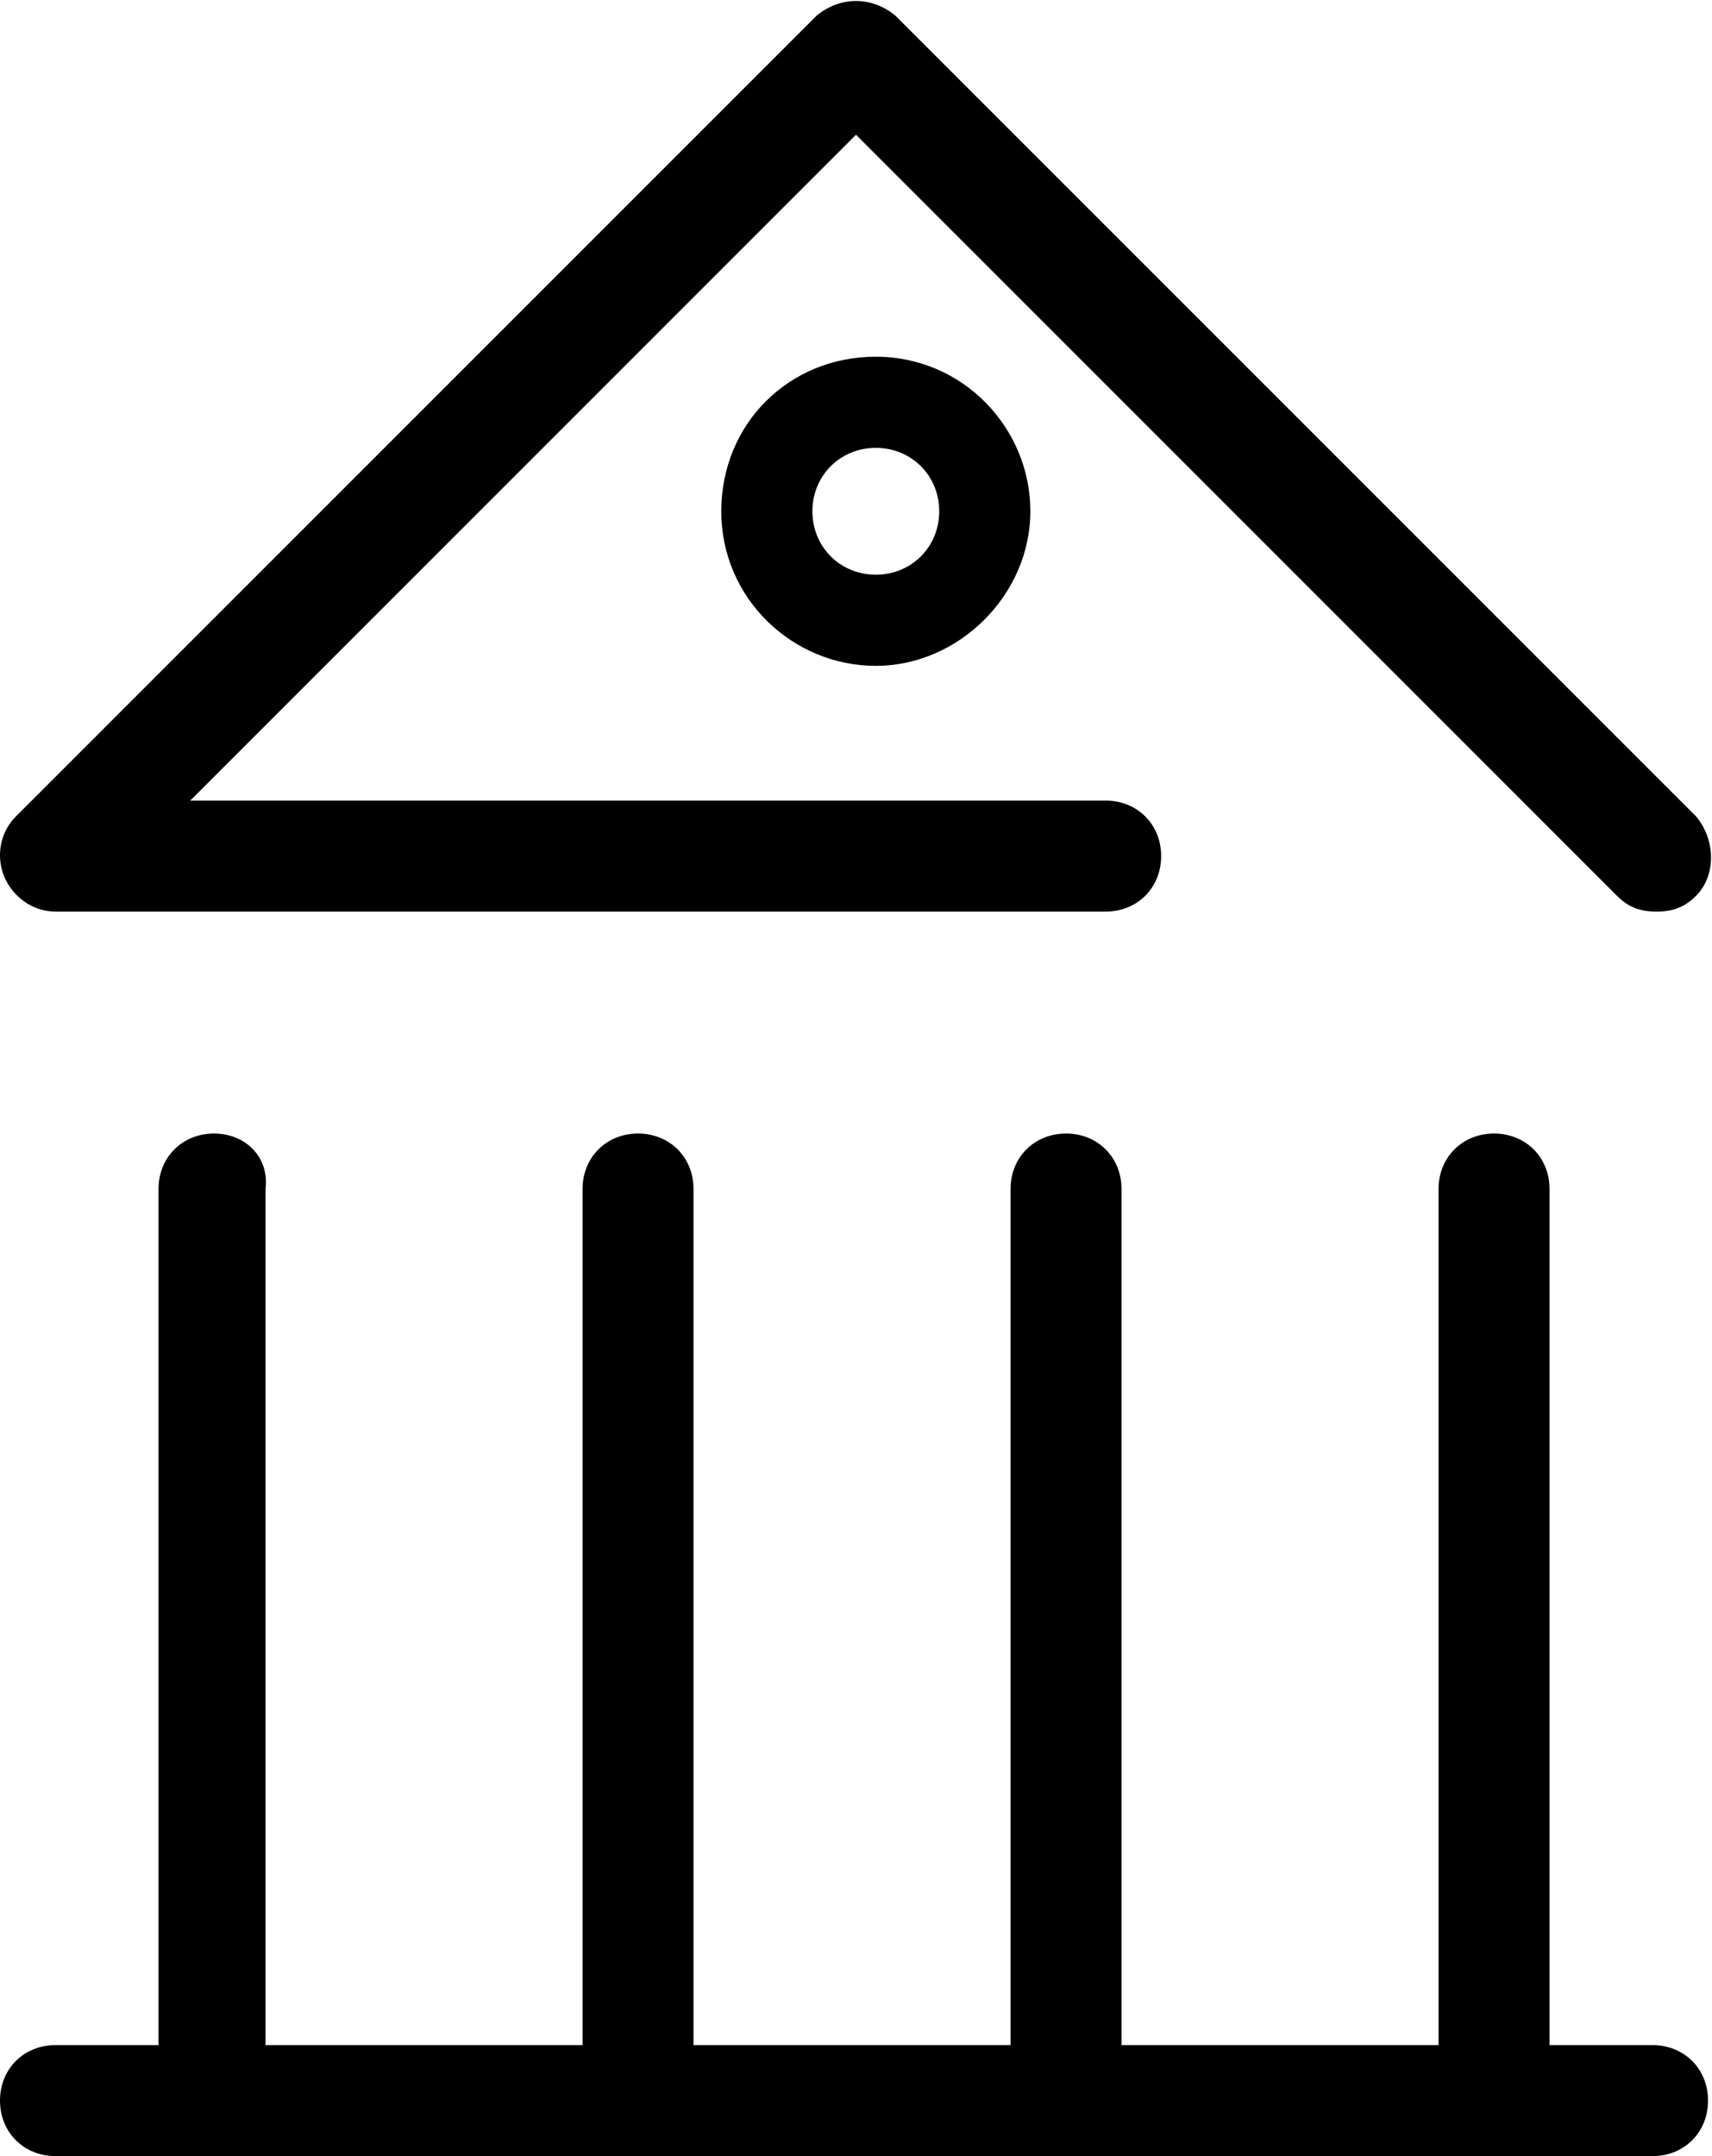
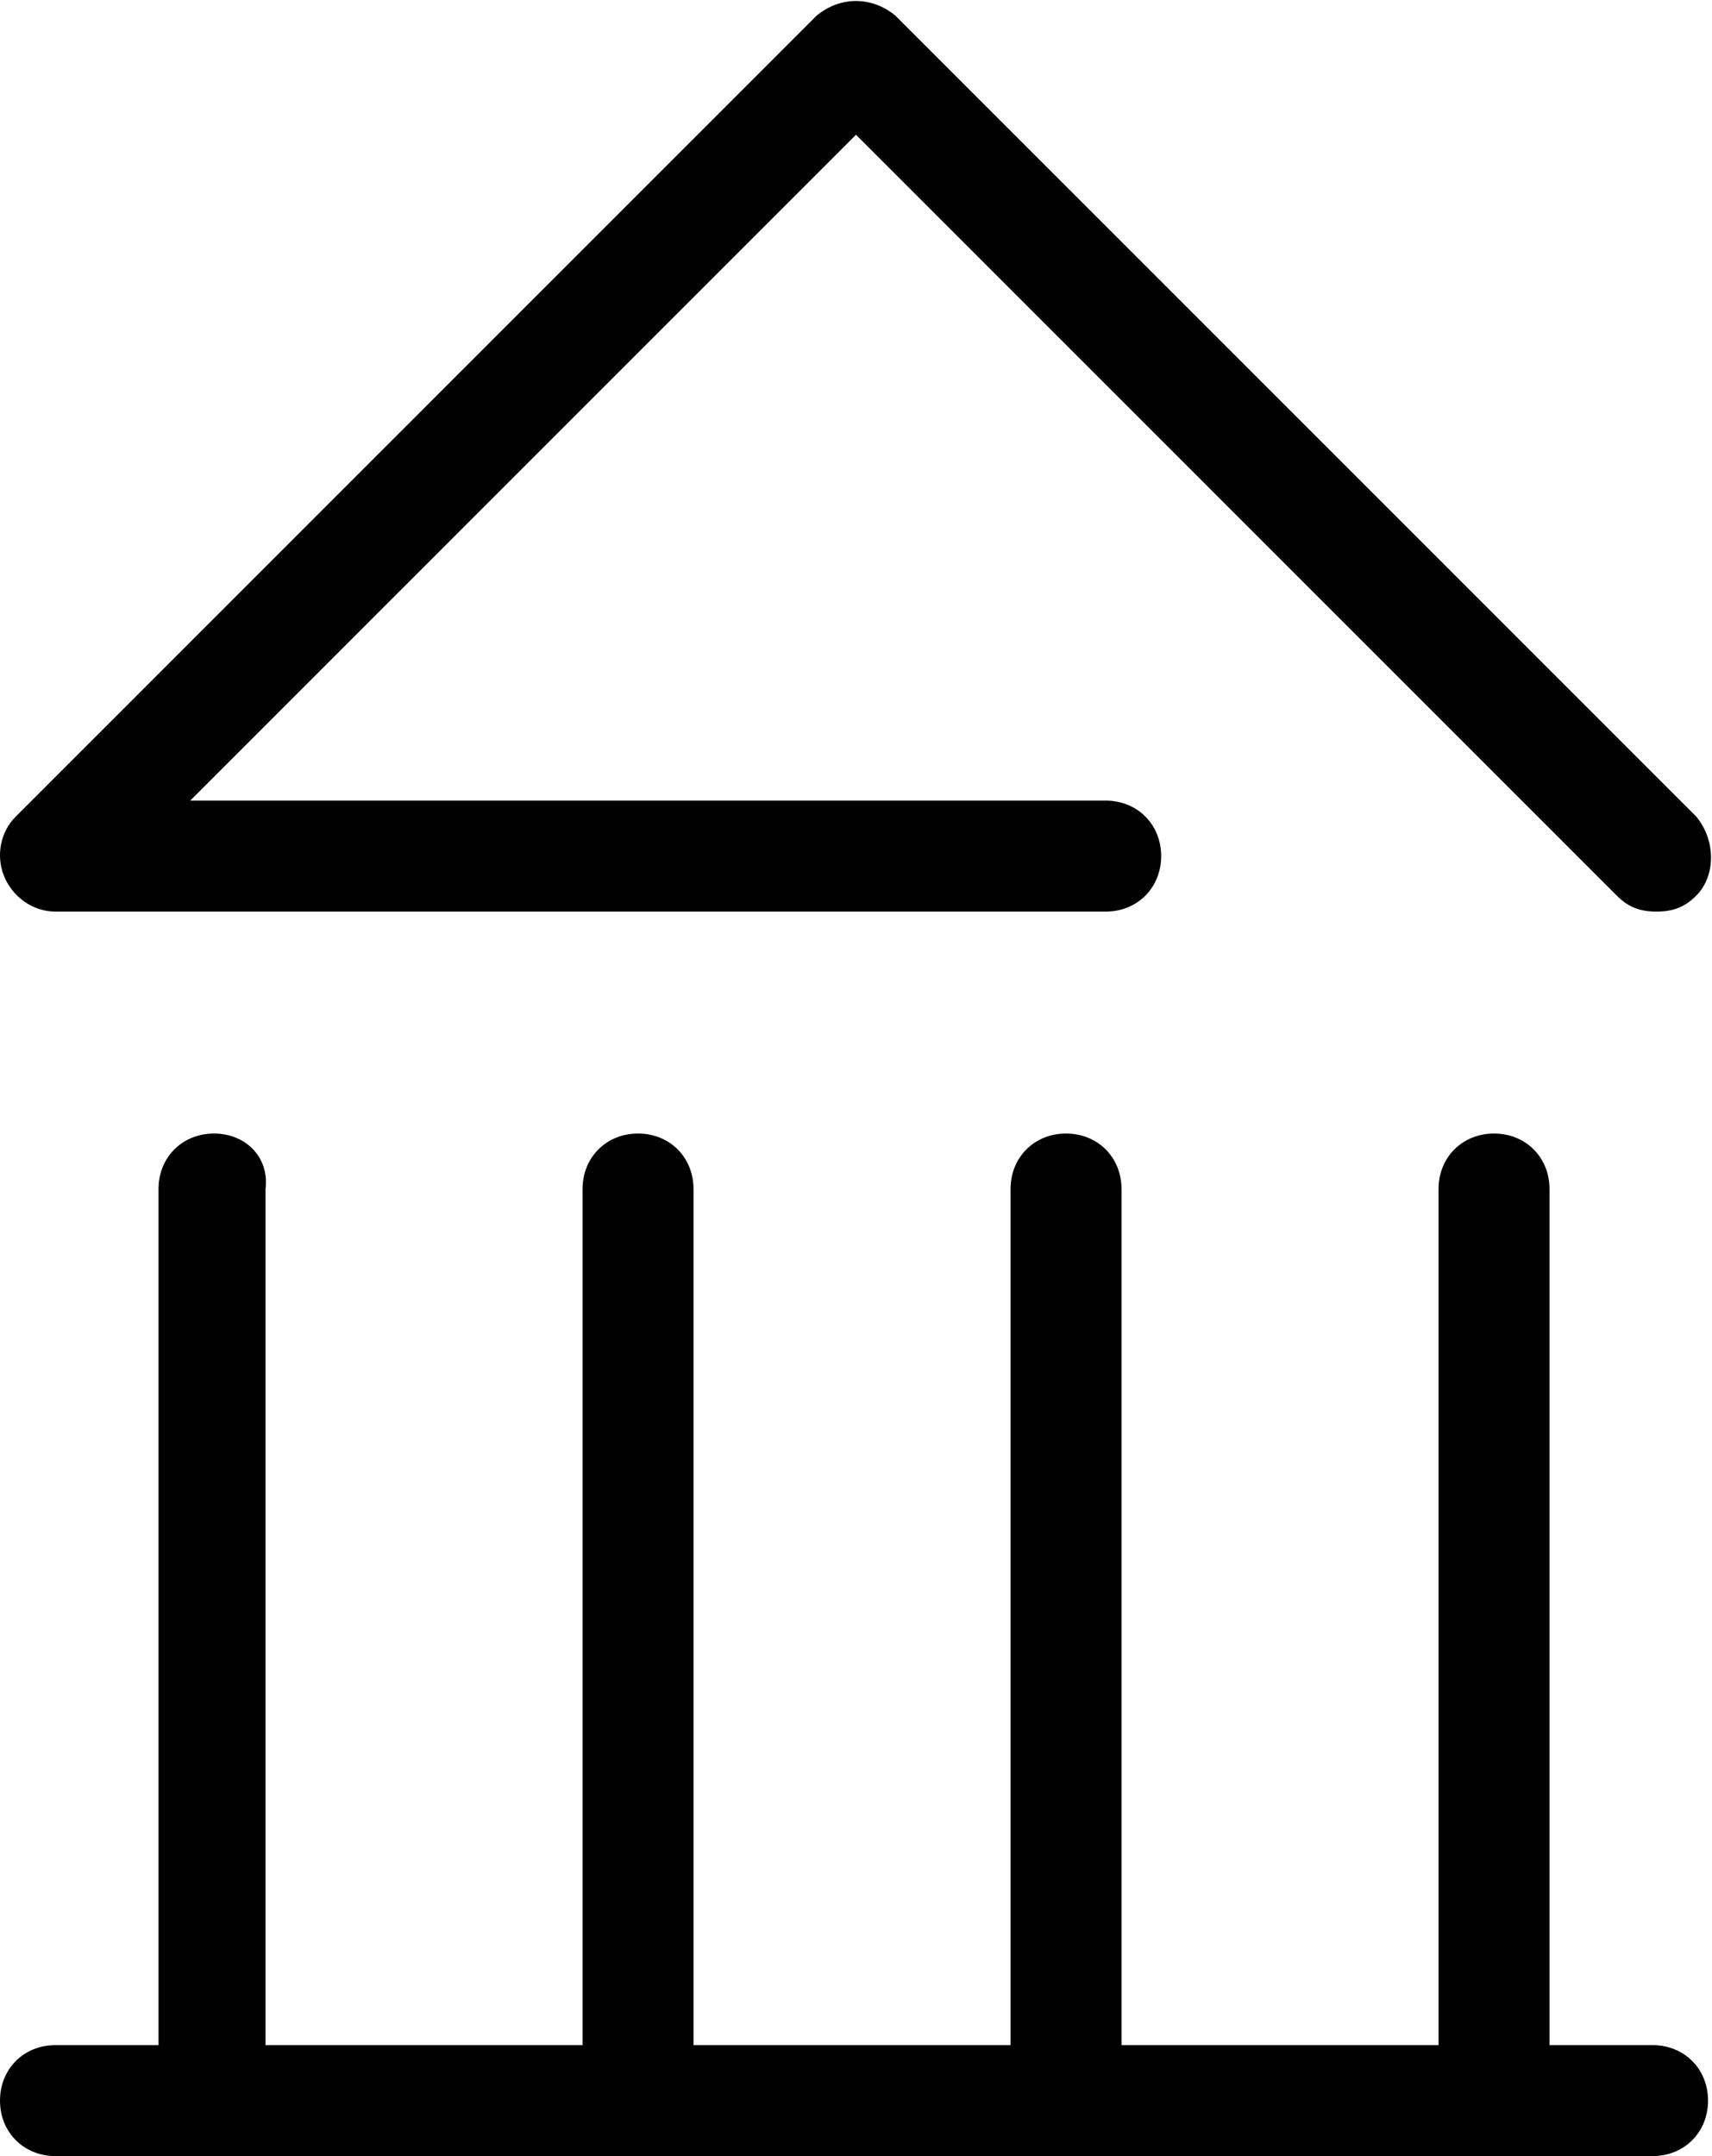
<svg xmlns="http://www.w3.org/2000/svg" version="1.1" id="Layer_1" x="0px" y="0px" viewBox="0 0 43.2 54.4" style="enable-background:new 0 0 43.2 54.4;" xml:space="preserve">
  <g>
    <path d="M1.4,23h26.5c0.8,0,1.4-0.6,1.4-1.4s-0.6-1.4-1.4-1.4H4.8L21.6,3.4l18.2,18.2l1,1c0.3,0.3,0.6,0.4,1,0.4   c0.4,0,0.7-0.1,1-0.4c0.5-0.5,0.5-1.4,0-2L22.6,0.4c-0.6-0.5-1.4-0.5-2,0L0.4,20.6c-0.4,0.4-0.5,1-0.3,1.5S0.8,23,1.4,23z" />
    <path d="M41.7,51.6h-2.6V30c0-0.8-0.6-1.4-1.4-1.4c-0.8,0-1.4,0.6-1.4,1.4v21.6h-8V30c0-0.8-0.6-1.4-1.4-1.4s-1.4,0.6-1.4,1.4v21.6   h-8V30c0-0.8-0.6-1.4-1.4-1.4s-1.4,0.6-1.4,1.4v21.6h-8V30c0.1-0.8-0.5-1.4-1.3-1.4S4,29.2,4,30v21.6H1.4C0.6,51.6,0,52.2,0,53   c0,0.8,0.6,1.4,1.4,1.4h4h32.3h4c0.8,0,1.4-0.6,1.4-1.4C43.1,52.2,42.5,51.6,41.7,51.6z" />
-     <path d="M18.2,12.9c0,2.2,1.8,3.9,3.9,3.9S26,15,26,12.9S24.3,9,22.1,9S18.2,10.7,18.2,12.9z M23.7,12.9c0,0.9-0.7,1.6-1.6,1.6   s-1.6-0.7-1.6-1.6s0.7-1.6,1.6-1.6S23.7,12,23.7,12.9z" />
  </g>
</svg>